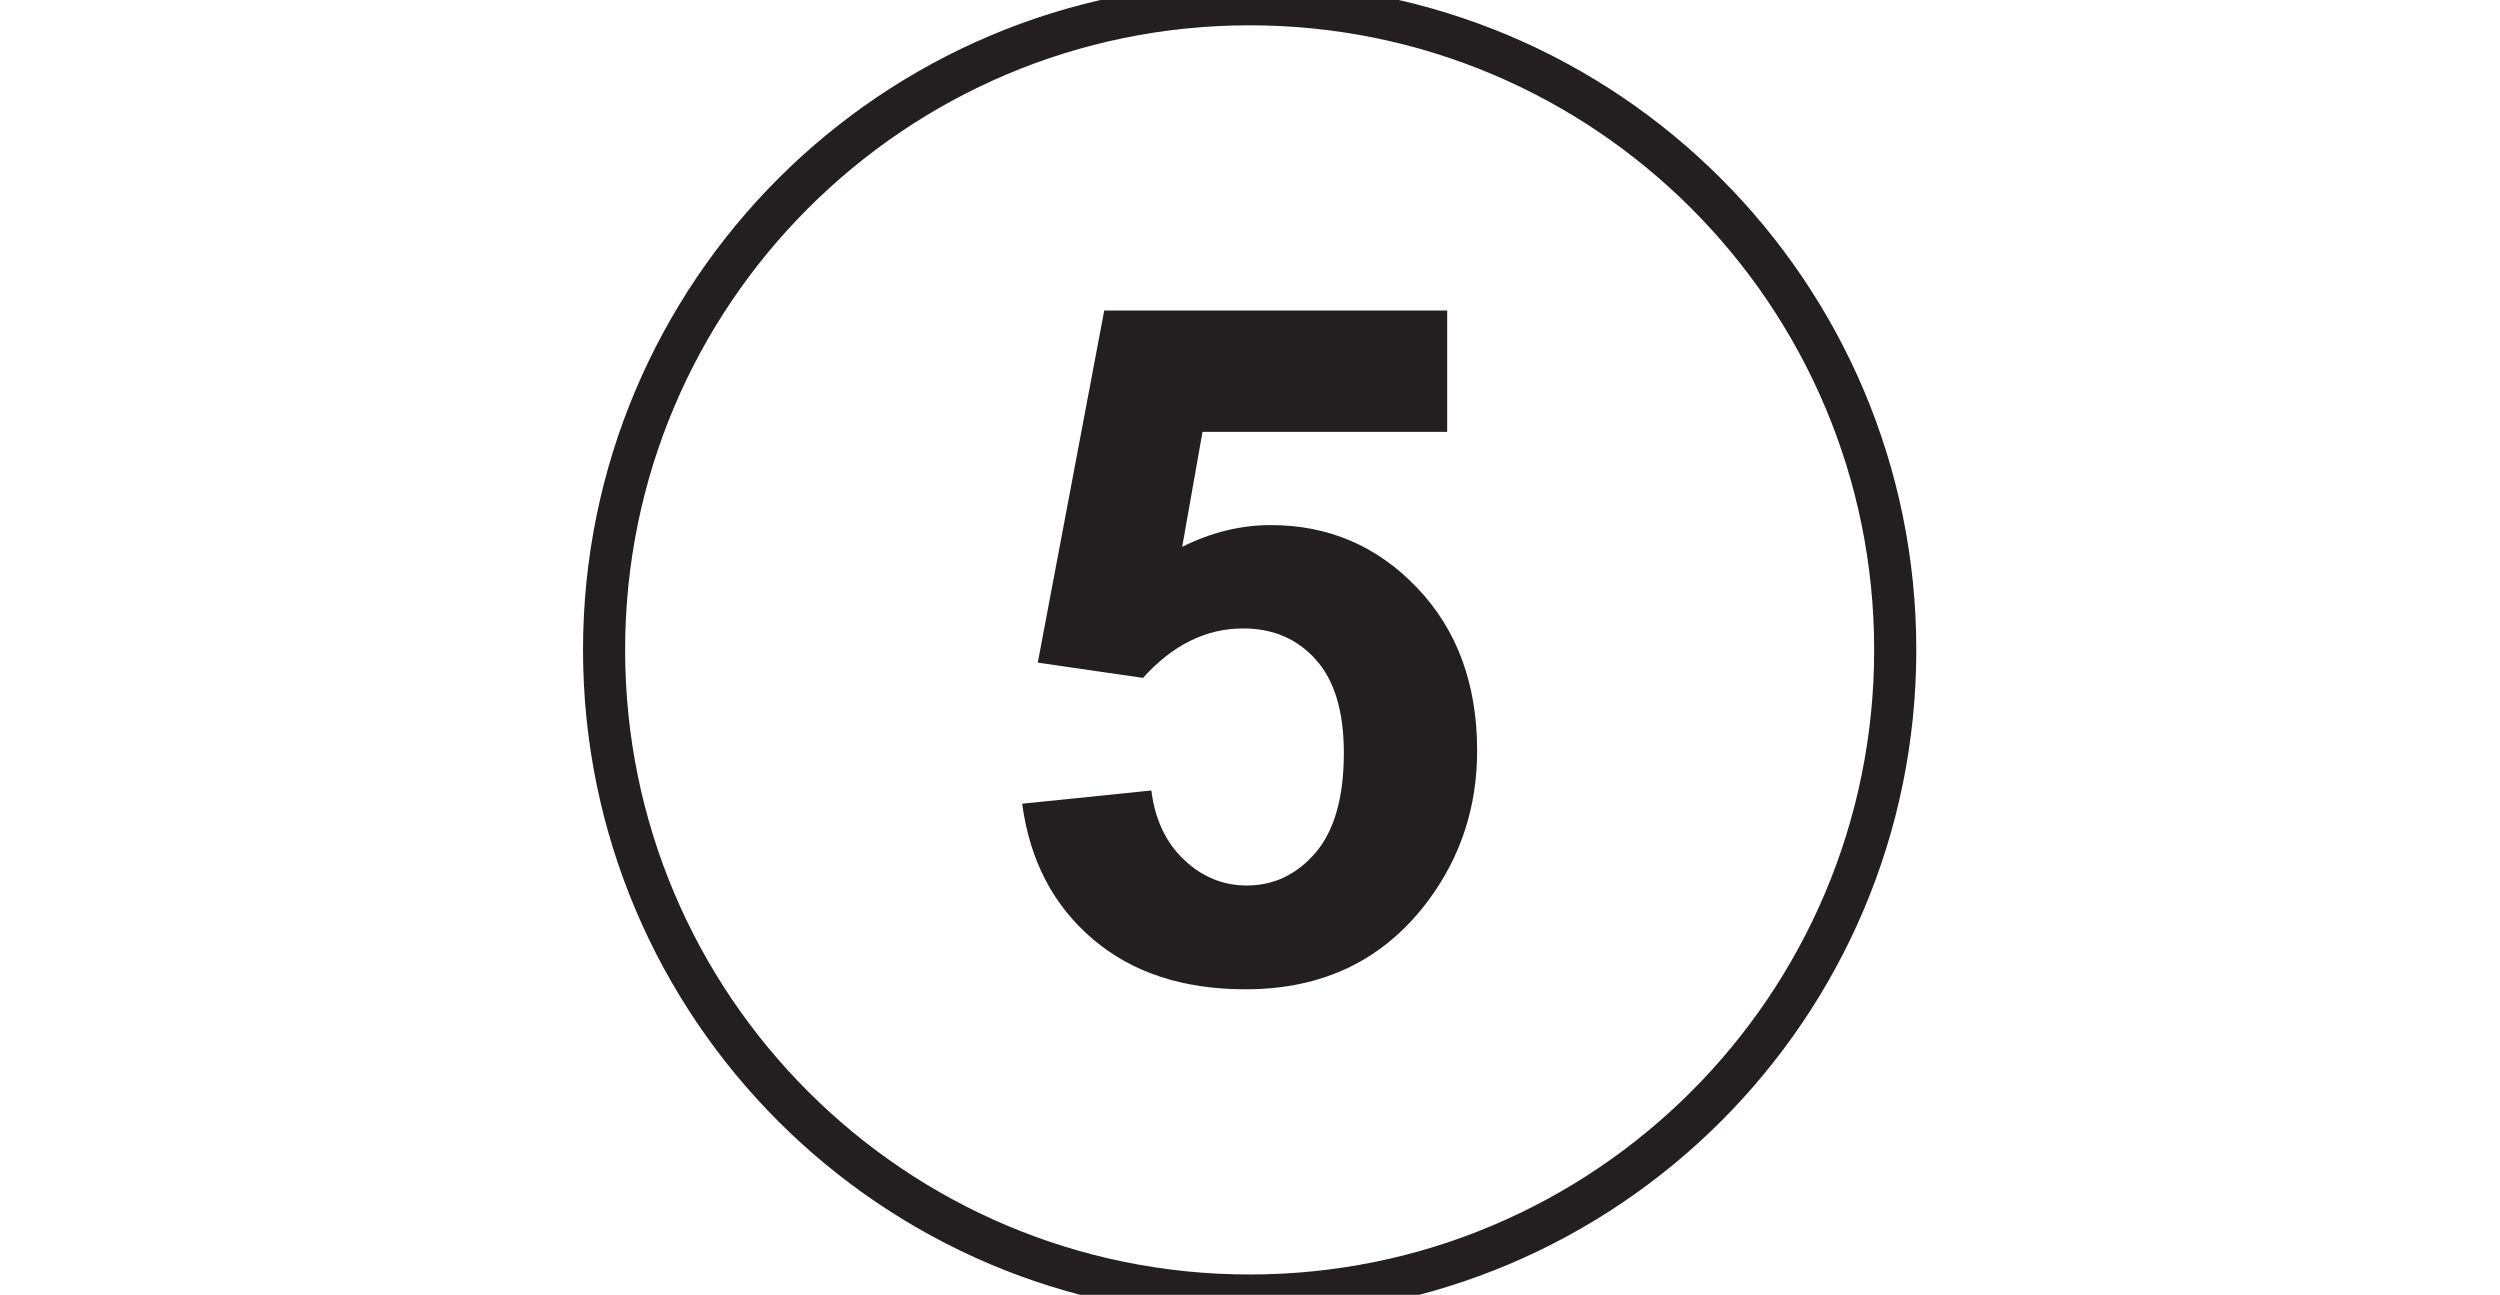
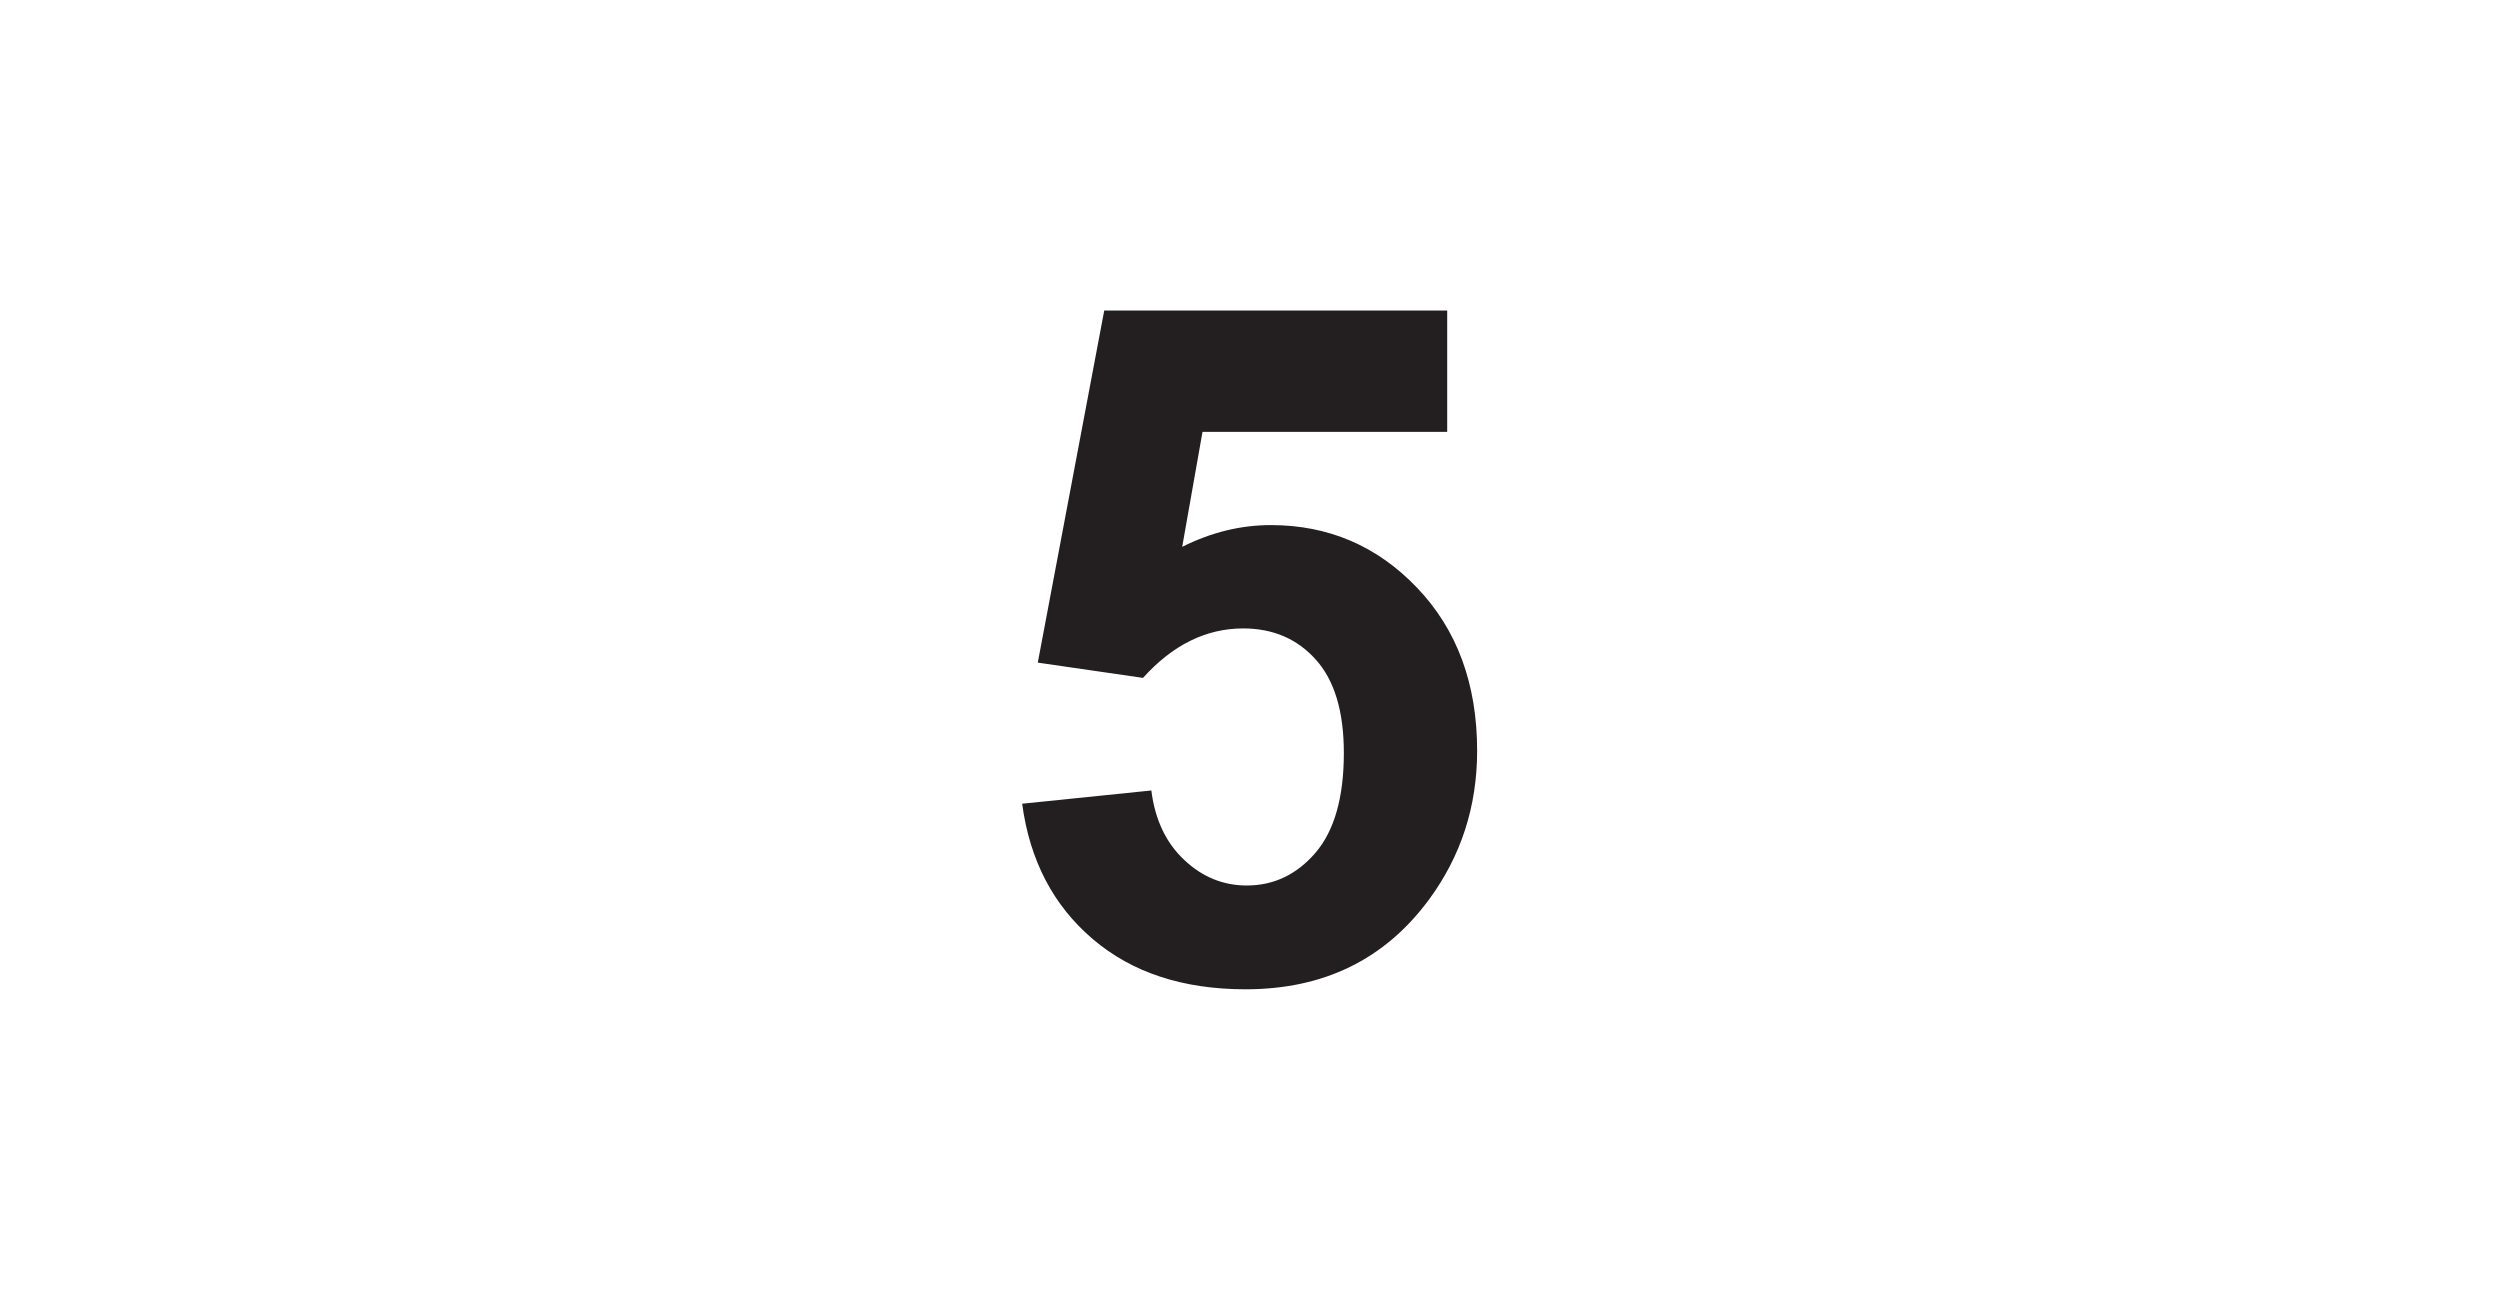
<svg xmlns="http://www.w3.org/2000/svg" version="1.1" id="Слой_1" x="0px" y="0px" width="170.079px" height="88.088px" viewBox="0 0 170.079 88.088" enable-background="new 0 0 170.079 88.088" xml:space="preserve">
  <g>
    <path fill="#231F20" d="M86.463,35.723c-2.06,0-4.063,0.492-6.036,1.479l1.382-7.823h16.646v-8.254H75.123l-4.521,23.954   l7.158,1.039c2.016-2.239,4.287-3.365,6.815-3.365c2.026,0,3.676,0.706,4.94,2.12c1.276,1.417,1.909,3.537,1.909,6.354   c0,3.013-0.643,5.275-1.917,6.775c-1.279,1.49-2.841,2.24-4.685,2.24c-1.606,0-3.033-0.578-4.265-1.748   c-1.232-1.156-1.982-2.732-2.229-4.716l-8.789,0.9c0.516,3.859,2.123,6.925,4.802,9.207c2.677,2.282,6.14,3.418,10.396,3.418   c5.314,0,9.463-2.026,12.466-6.086c2.194-2.972,3.289-6.356,3.289-10.141c0-4.543-1.363-8.241-4.086-11.09   C93.697,37.147,90.375,35.723,86.463,35.723z" />
-     <path fill="#231F20" d="M117.082,12.147C108.874,3.939,97.536-1.139,85.016-1.139c-12.521,0-23.858,5.078-32.069,13.286   c-8.206,8.21-13.283,19.547-13.283,32.068c0,12.521,5.078,23.86,13.283,32.068c8.21,8.208,19.548,13.287,32.069,13.287   c12.52,0,23.858-5.079,32.066-13.287s13.287-19.547,13.287-32.068C130.369,31.694,125.29,20.357,117.082,12.147z M115.059,74.258   c-7.69,7.691-18.315,12.447-30.043,12.447c-11.731,0-22.353-4.756-30.04-12.447c-7.693-7.688-12.448-18.312-12.448-30.043   s4.755-22.353,12.448-30.042c7.687-7.69,18.309-12.451,30.04-12.451c11.728,0,22.353,4.761,30.043,12.451   c7.687,7.688,12.444,18.31,12.444,30.042S122.746,66.57,115.059,74.258z" />
  </g>
</svg>